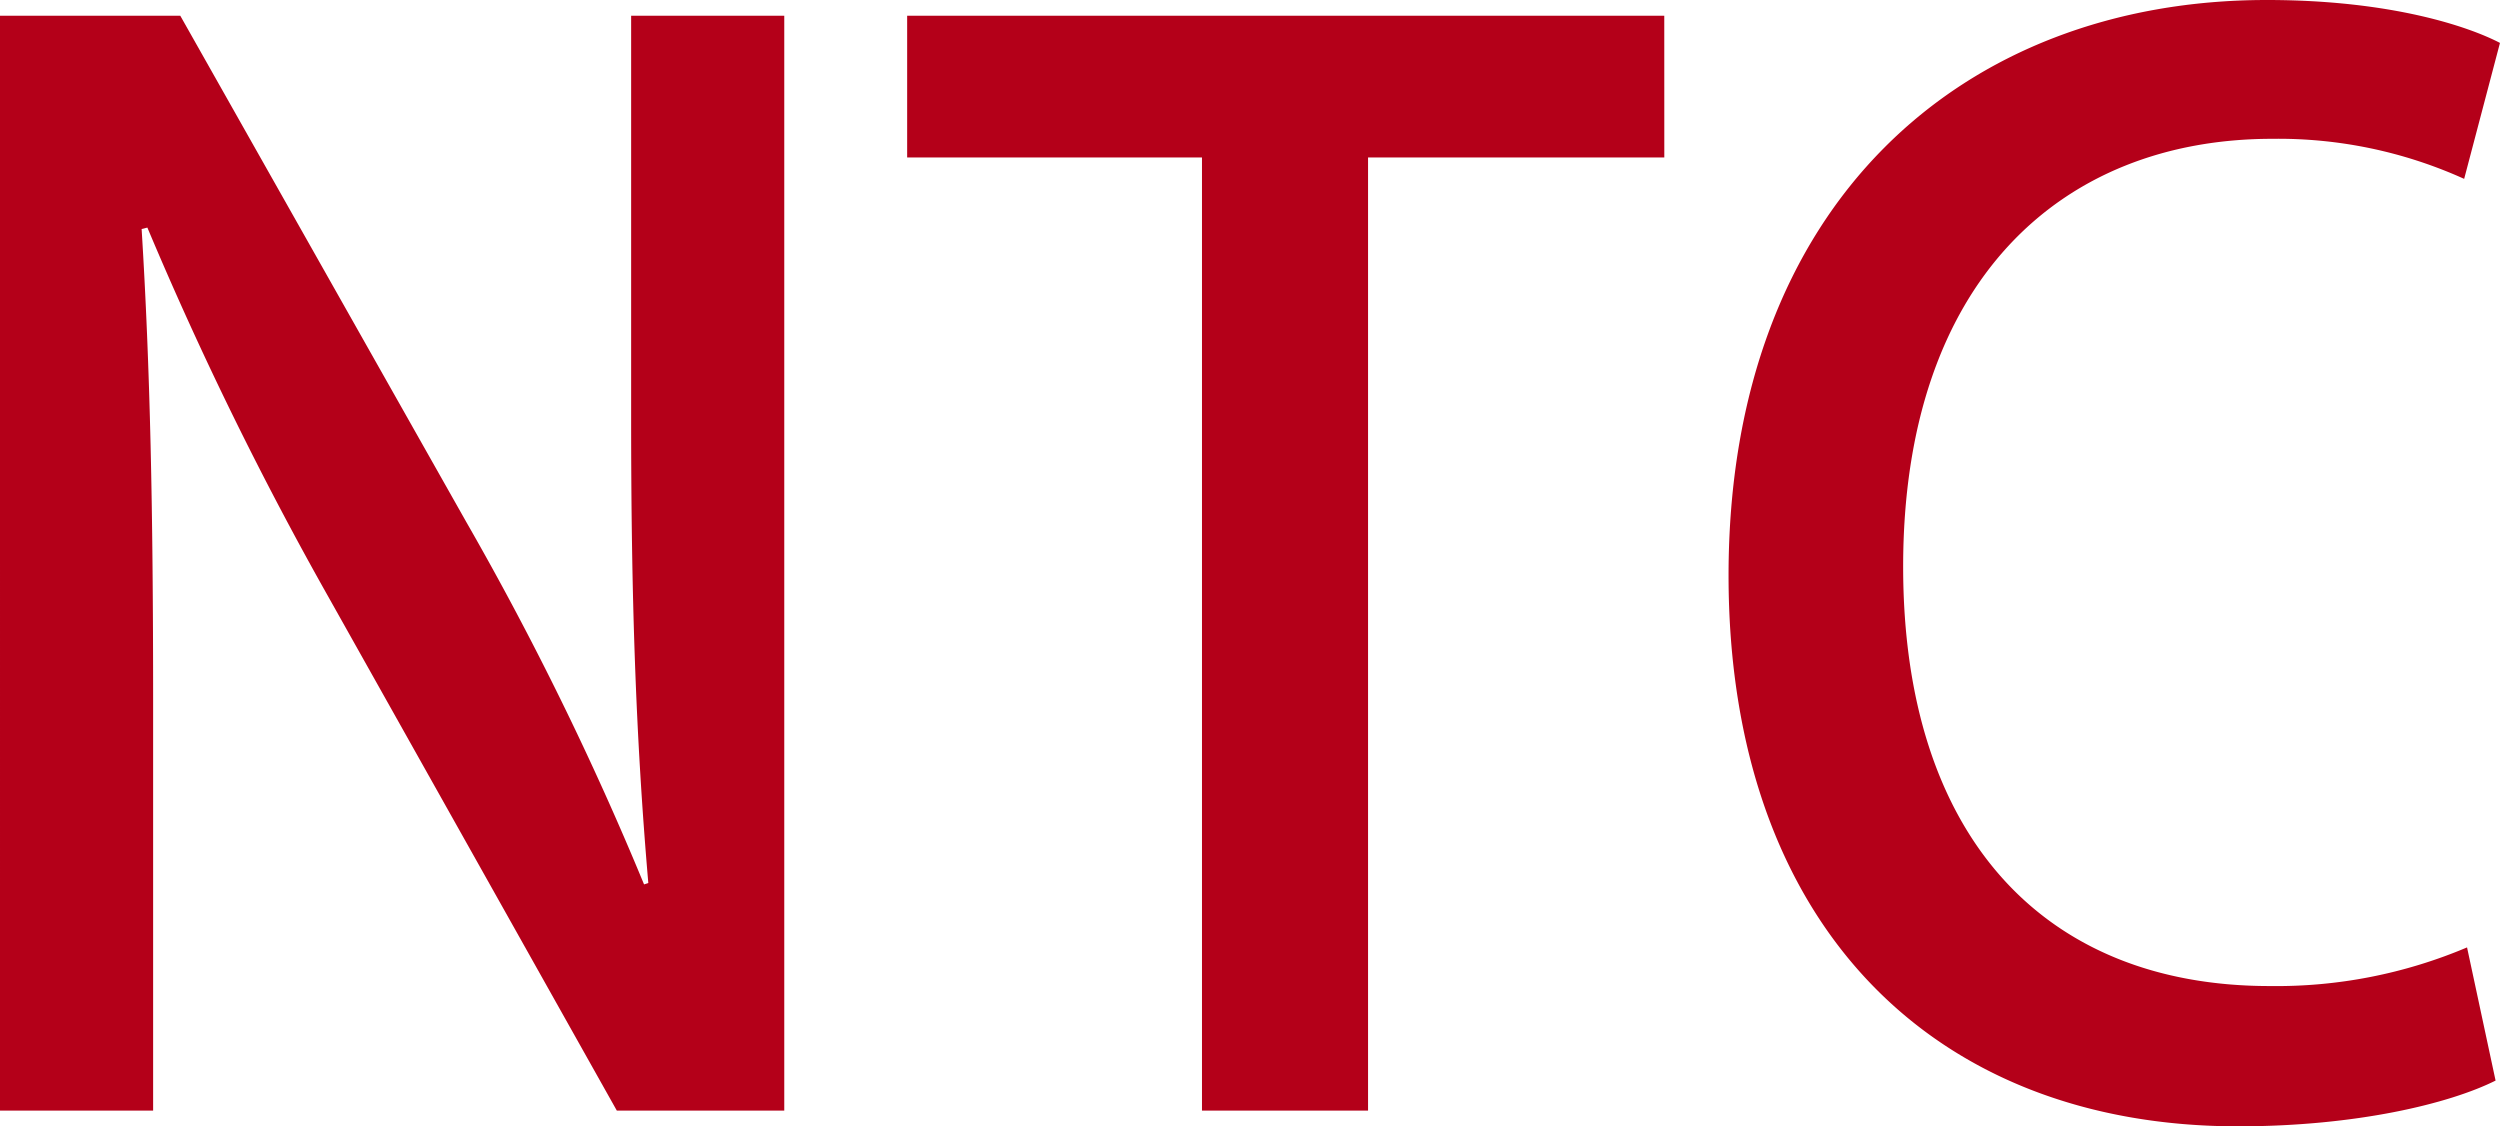
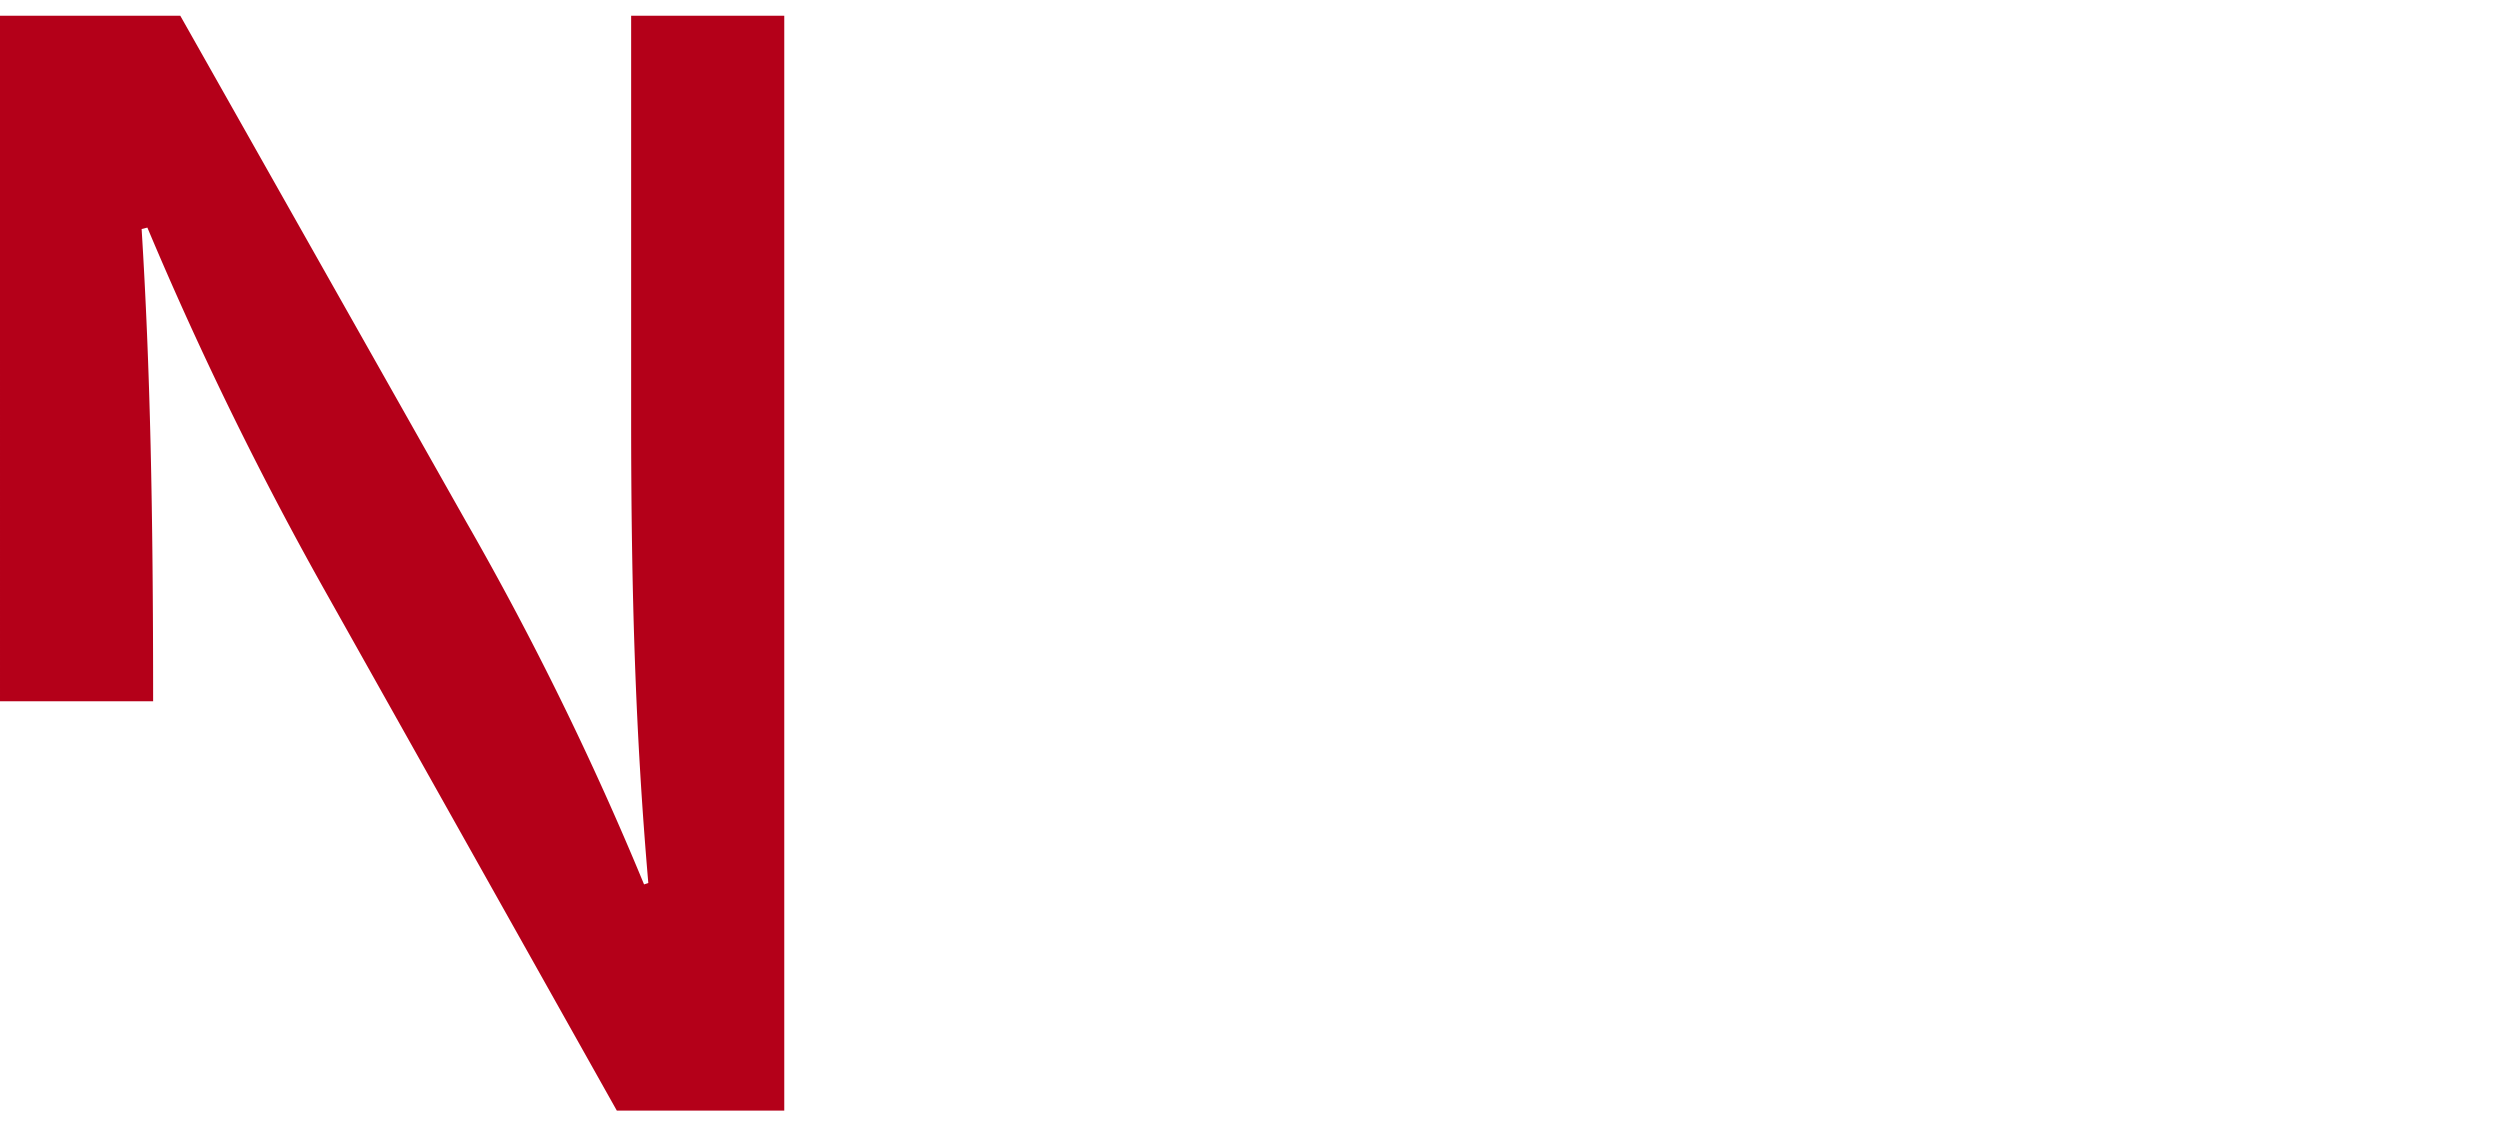
<svg xmlns="http://www.w3.org/2000/svg" id="グループ_17" data-name="グループ 17" width="133.979" height="60.362" viewBox="0 0 133.979 60.362">
-   <path id="パス_115" data-name="パス 115" d="M208.744,437.424H199.77l-15.416-27.458a190.653,190.653,0,0,1-9.742-19.863l-.308.076c.46,7.438.616,15.033.616,25.31v21.935h-8.206V378.75h9.662l15.34,27.153a167.408,167.408,0,0,1,9.514,19.4l.228-.076c-.688-7.978-.92-15.492-.92-24.85V378.75h8.206Z" transform="translate(-166.714 -377.906)" fill="#b40019" />
-   <path id="パス_116" data-name="パス 116" d="M220.714,386.344H204.837v51.08h-8.9v-51.08h-15.8V378.75h40.575Z" transform="translate(-131.521 -377.906)" fill="#b40019" />
-   <path id="パス_117" data-name="パス 117" d="M233.4,436.427c-2.452,1.228-7.438,2.452-13.8,2.452-16.336,0-27.306-10.814-27.306-29.525,0-19.943,12.577-30.837,28.841-30.837,6.747,0,10.89,1.459,12.5,2.3l-1.919,7.286a24.151,24.151,0,0,0-10.278-2.147c-11.35,0-19.787,7.67-19.787,22.931,0,14.42,7.518,22.474,19.635,22.474a26.226,26.226,0,0,0,10.585-2.071Z" transform="translate(-99.658 -378.517)" fill="#b40019" />
+   <path id="パス_115" data-name="パス 115" d="M208.744,437.424H199.77l-15.416-27.458a190.653,190.653,0,0,1-9.742-19.863l-.308.076c.46,7.438.616,15.033.616,25.31h-8.206V378.75h9.662l15.34,27.153a167.408,167.408,0,0,1,9.514,19.4l.228-.076c-.688-7.978-.92-15.492-.92-24.85V378.75h8.206Z" transform="translate(-166.714 -377.906)" fill="#b40019" />
</svg>